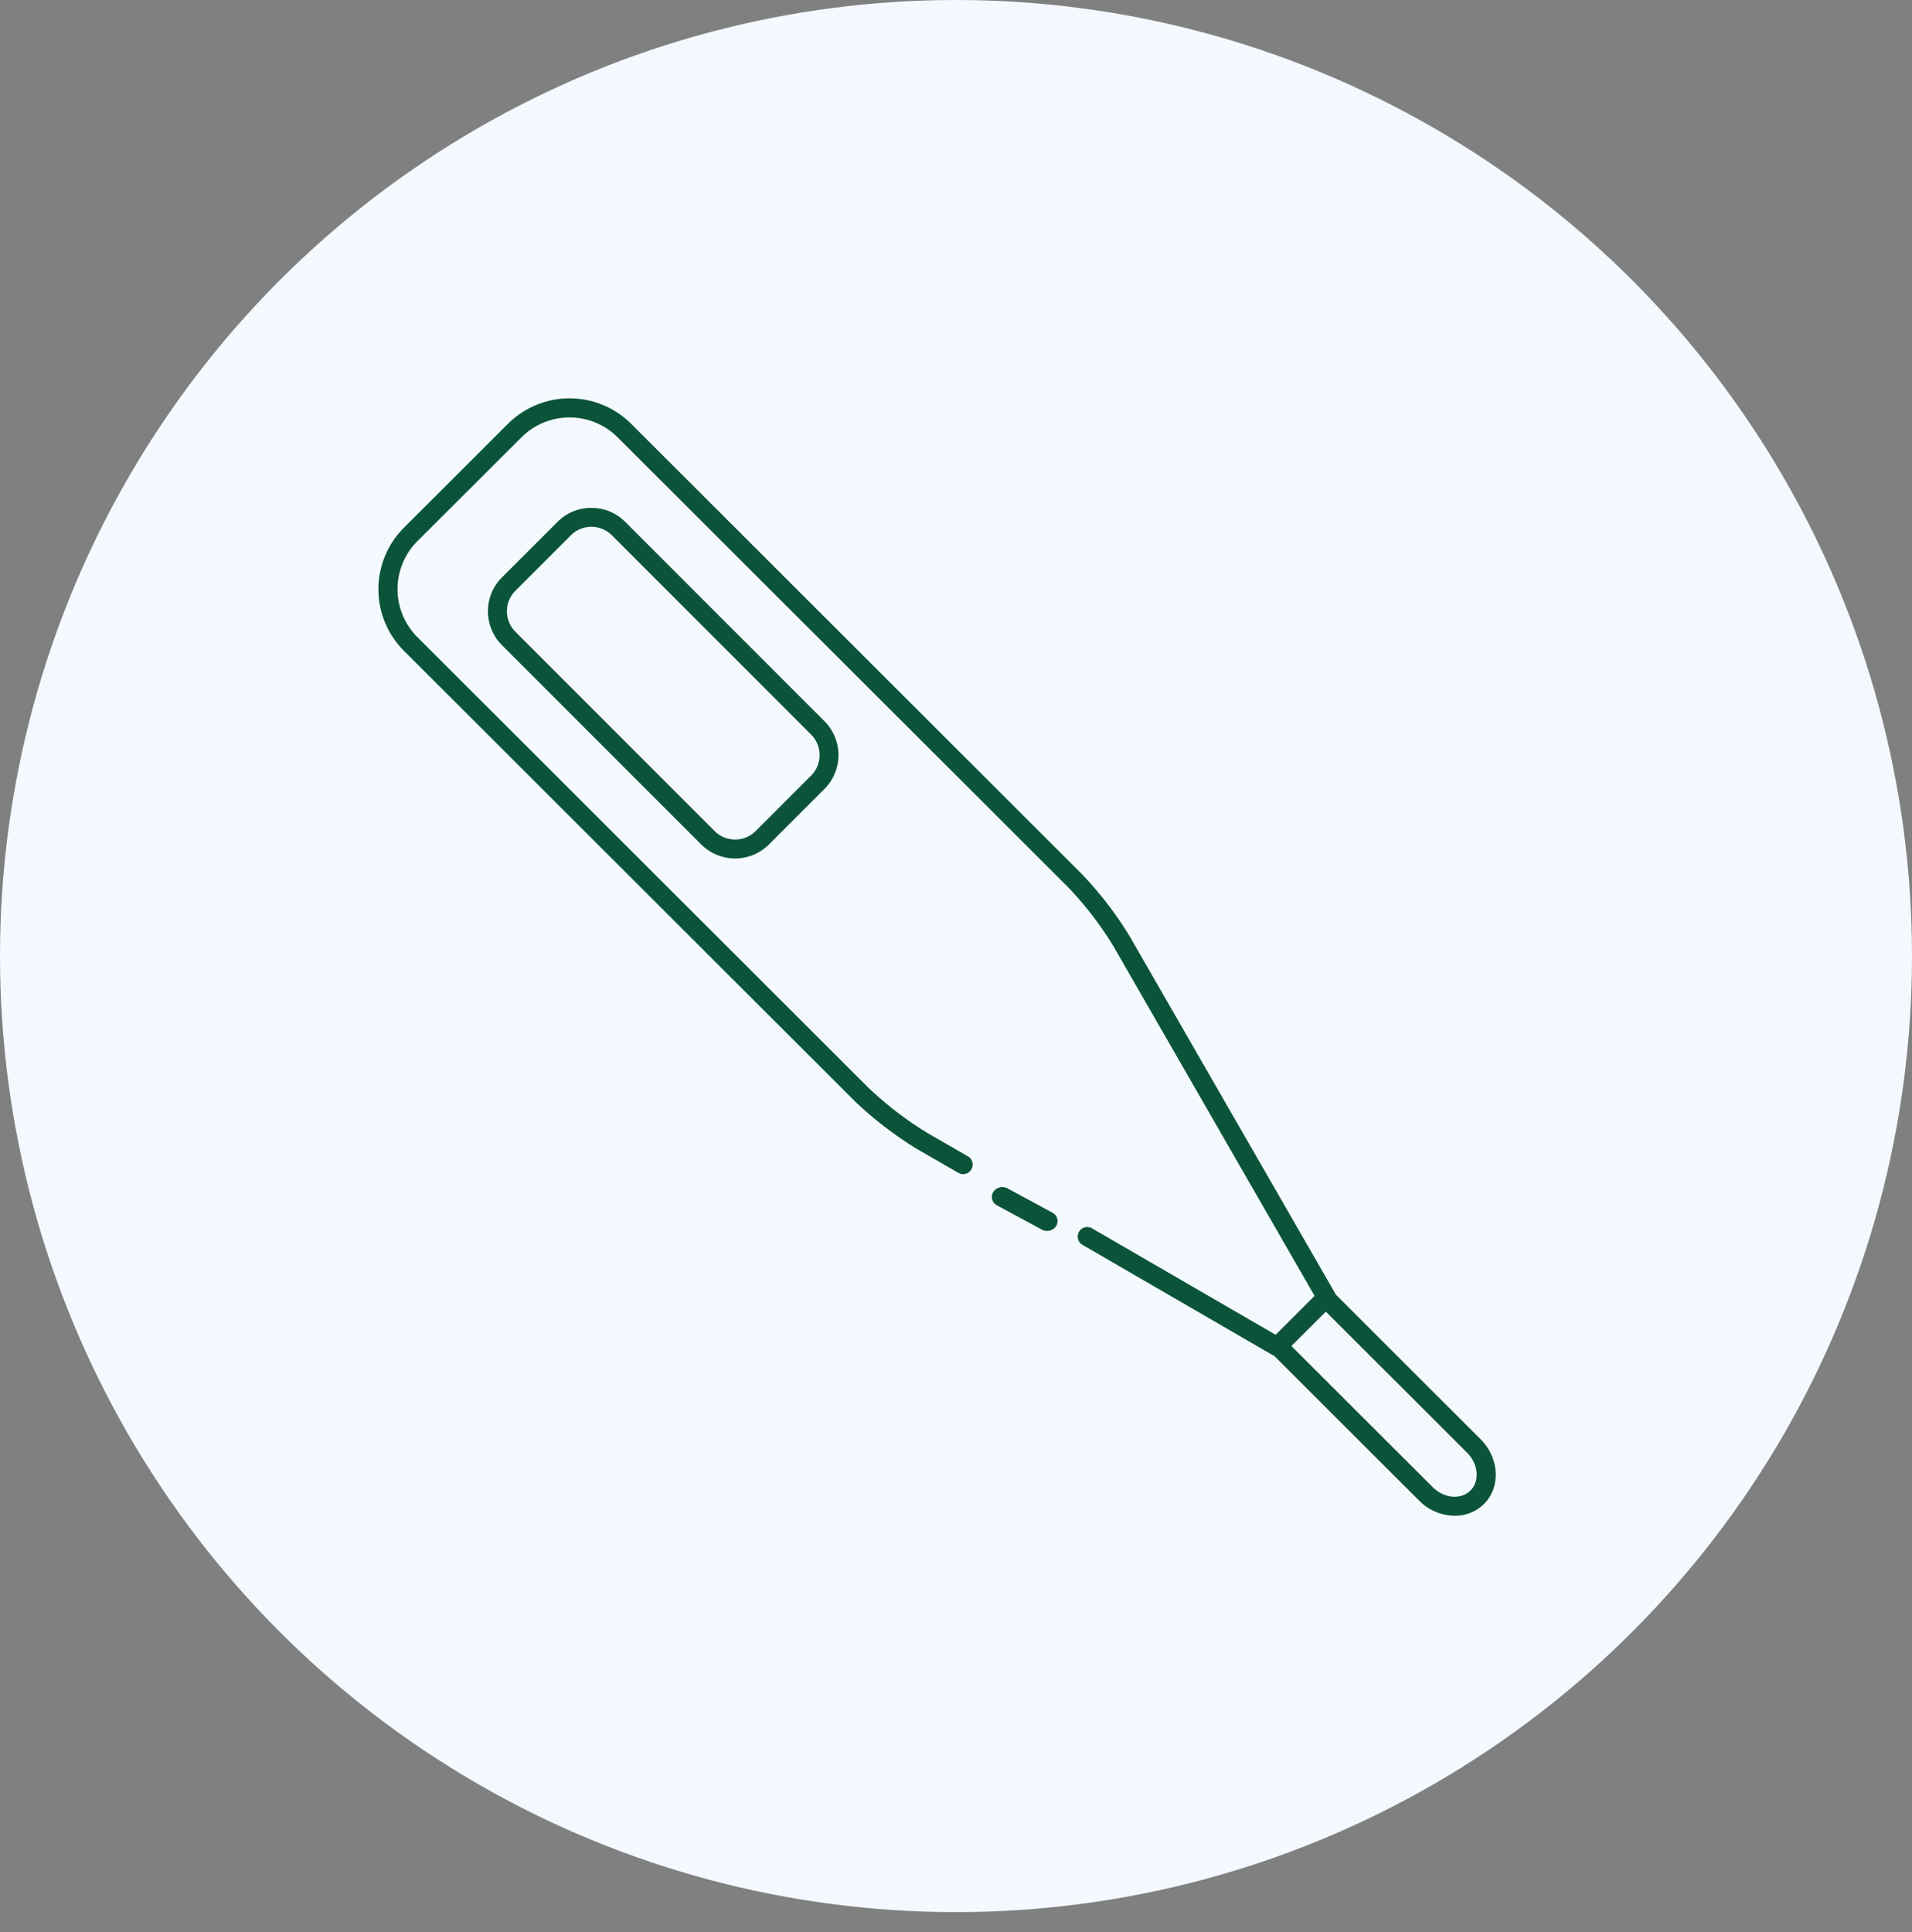
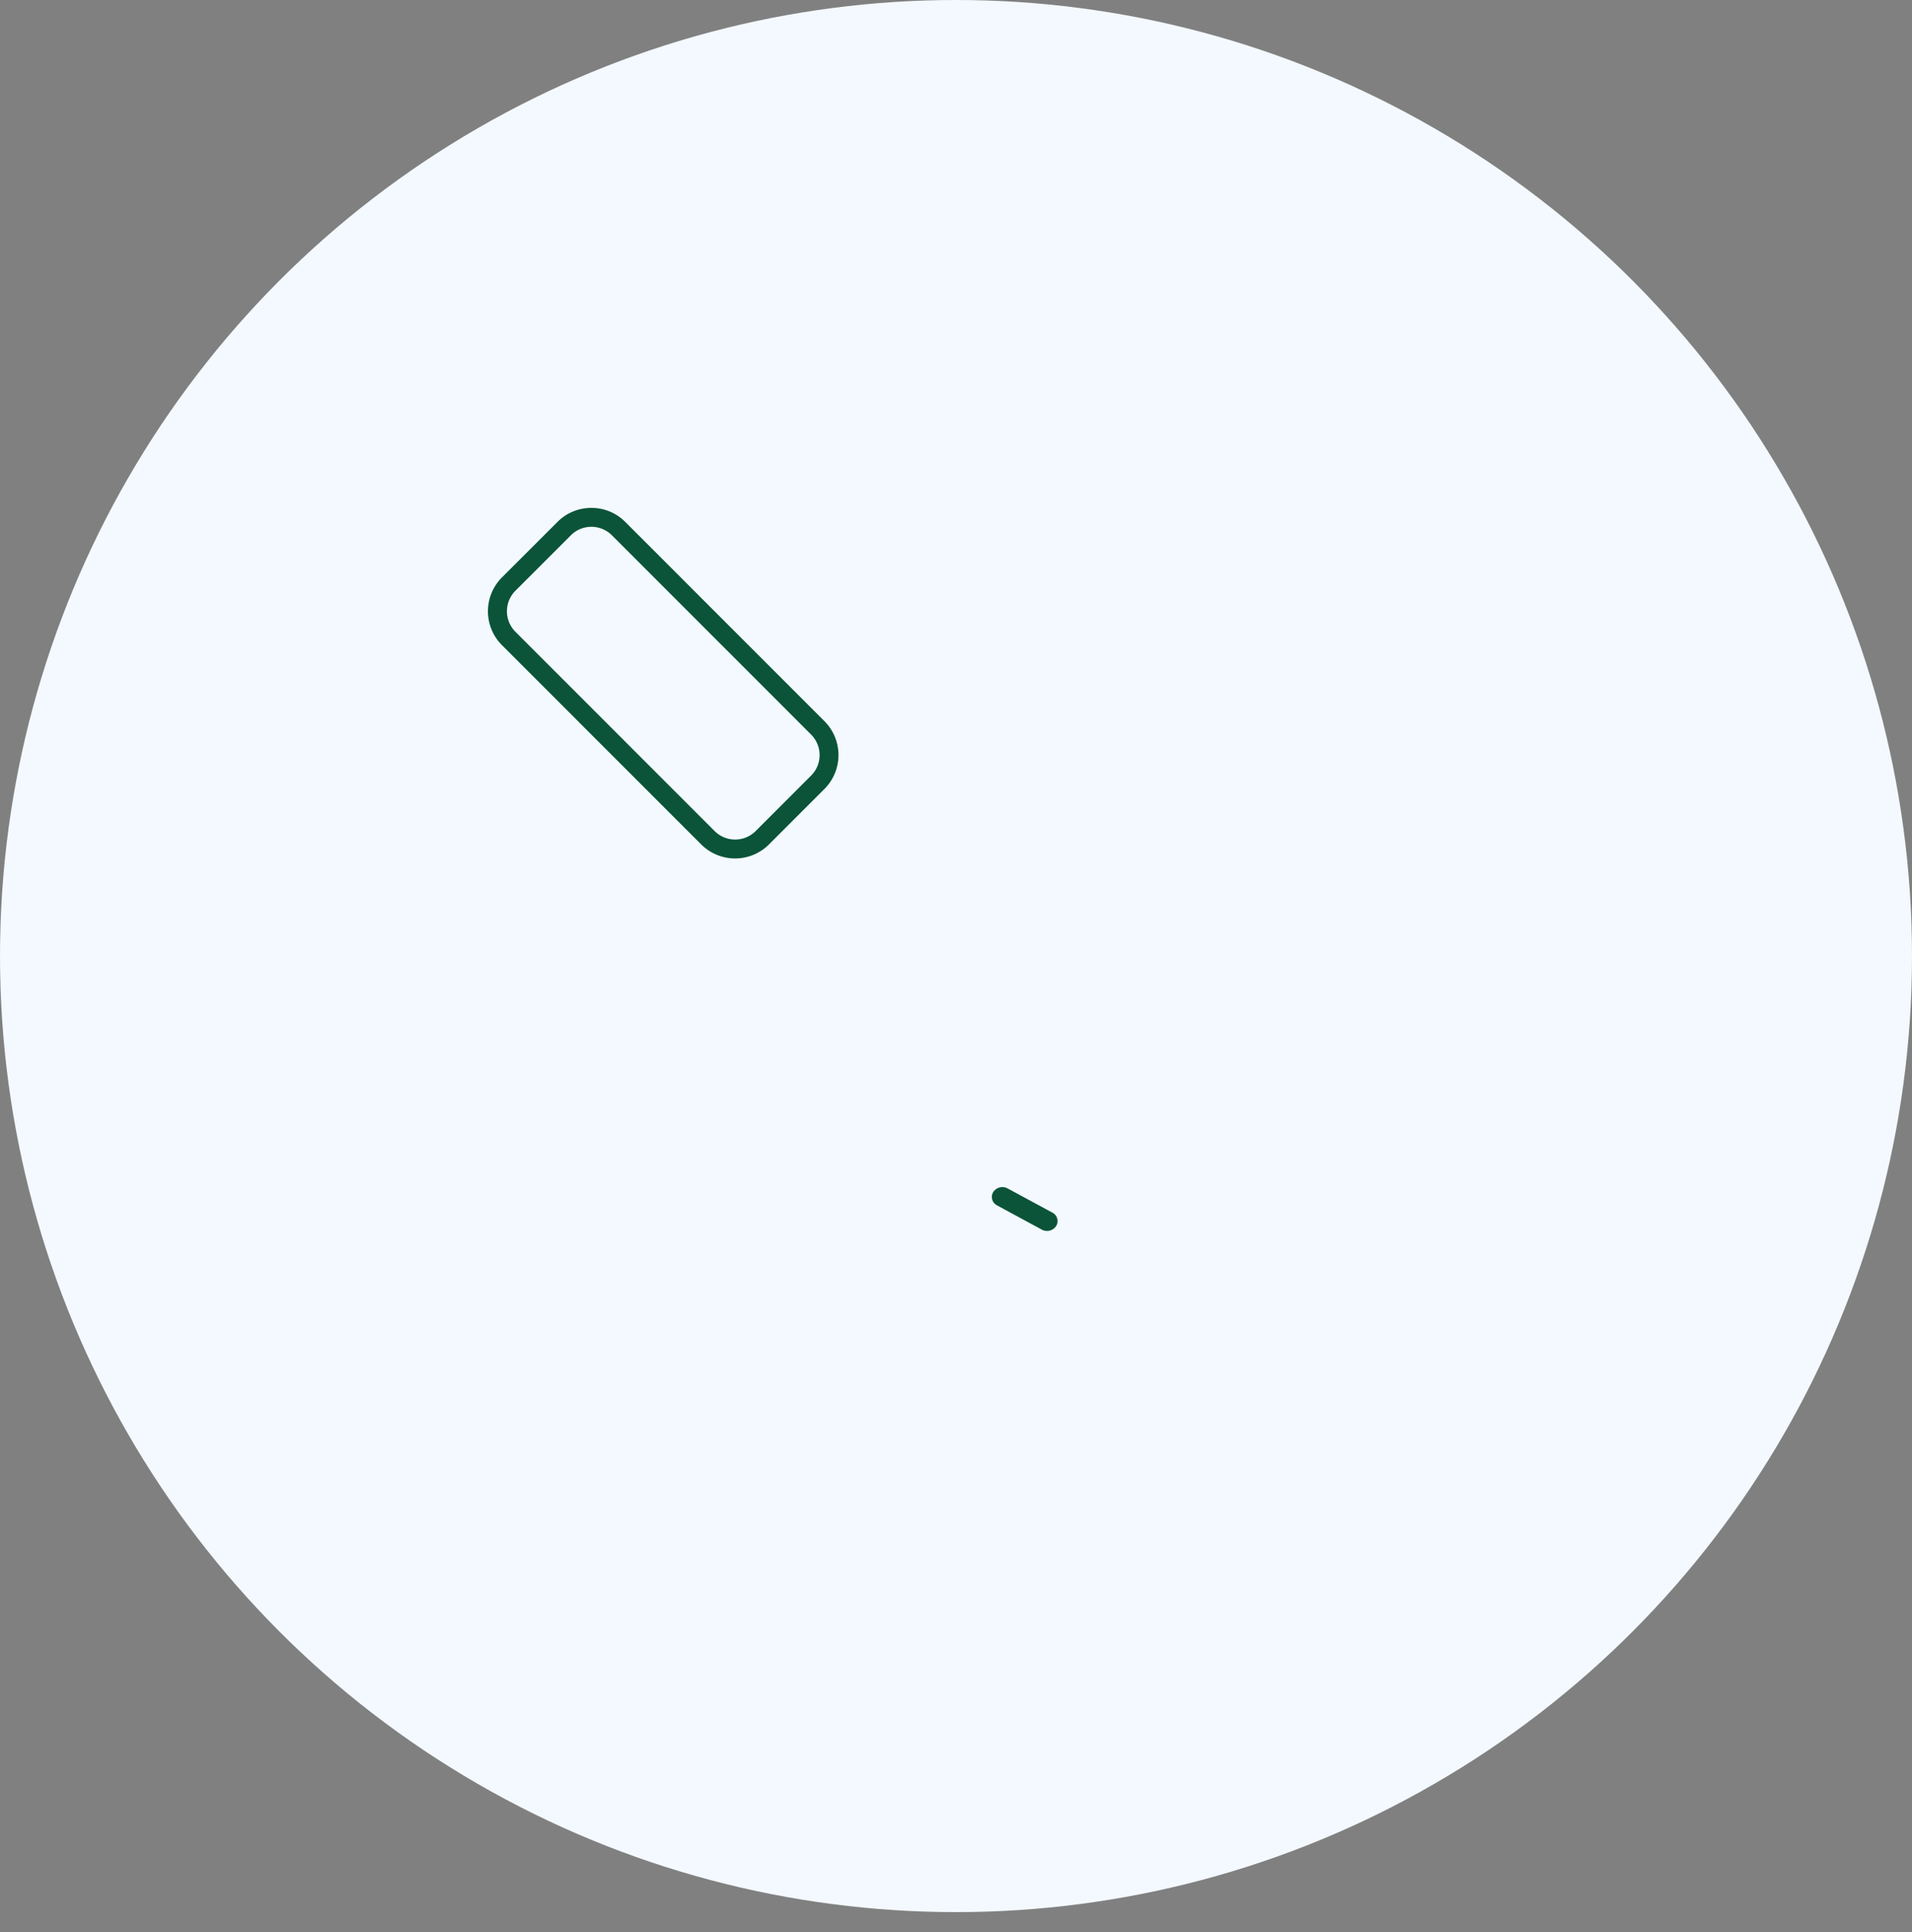
<svg xmlns="http://www.w3.org/2000/svg" width="96" height="97">
  <rect width="100%" height="100%" fill="#808080" stroke="none" />
  <g fill="none" fill-rule="evenodd">
    <circle cx="48" cy="48" r="48" fill="#F3F9FF" />
    <g fill="#0B5439" fill-rule="nonzero">
      <path d="m52.855 60.89-2.282-1.234a.55.55 0 0 0-.702.19.475.475 0 0 0 .174.664l2.282 1.234a.55.55 0 0 0 .702-.19.475.475 0 0 0-.174-.664M29.69 25.5a2.38 2.38 0 0 0-1.697.701L25.2 28.992a2.407 2.407 0 0 0 0 3.396l10.01 10.011a2.407 2.407 0 0 0 3.396 0l2.792-2.792a2.407 2.407 0 0 0 0-3.396L31.39 26.2a2.38 2.38 0 0 0-1.698-.7m11.037 11.384a1.457 1.457 0 0 1 0 2.052l-2.792 2.792a1.457 1.457 0 0 1-2.052 0l-10.01-10.013a1.457 1.457 0 0 1 0-2.052l2.792-2.792a1.457 1.457 0 0 1 2.052 0z" />
-       <path d="m74.337 72.256-7.281-7.273-.037-.081-10.279-17.86a18.2 18.2 0 0 0-2.422-3.16l-22.63-22.606a4.38 4.38 0 0 0-6.182 0l-5.229 5.222a4.37 4.37 0 0 0 0 6.174l22.627 22.6c.963.92 2.021 1.733 3.158 2.426l2.076 1.198a.48.48 0 0 0 .48-.83l-2.076-1.198a17.6 17.6 0 0 1-2.96-2.277L20.957 31.989a3.41 3.41 0 0 1 0-4.819l5.228-5.215a3.417 3.417 0 0 1 4.824 0l22.633 22.603a17.3 17.3 0 0 1 2.268 2.958L66.003 65.06l-1.955 1.954-9.076-5.261-.12-.072a.48.48 0 1 0-.48.83l.12.071 9.394 5.446a.5.5 0 0 0 .083.037l7.283 7.273c.47.48 1.113.754 1.785.762a2.06 2.06 0 0 0 1.472-.59c.85-.849.774-2.31-.172-3.254m-.506 2.575c-.48.48-1.33.4-1.901-.171l-7.09-7.082 1.729-1.726 7.089 7.08c.571.571.65 1.424.172 1.9" />
    </g>
  </g>
</svg>